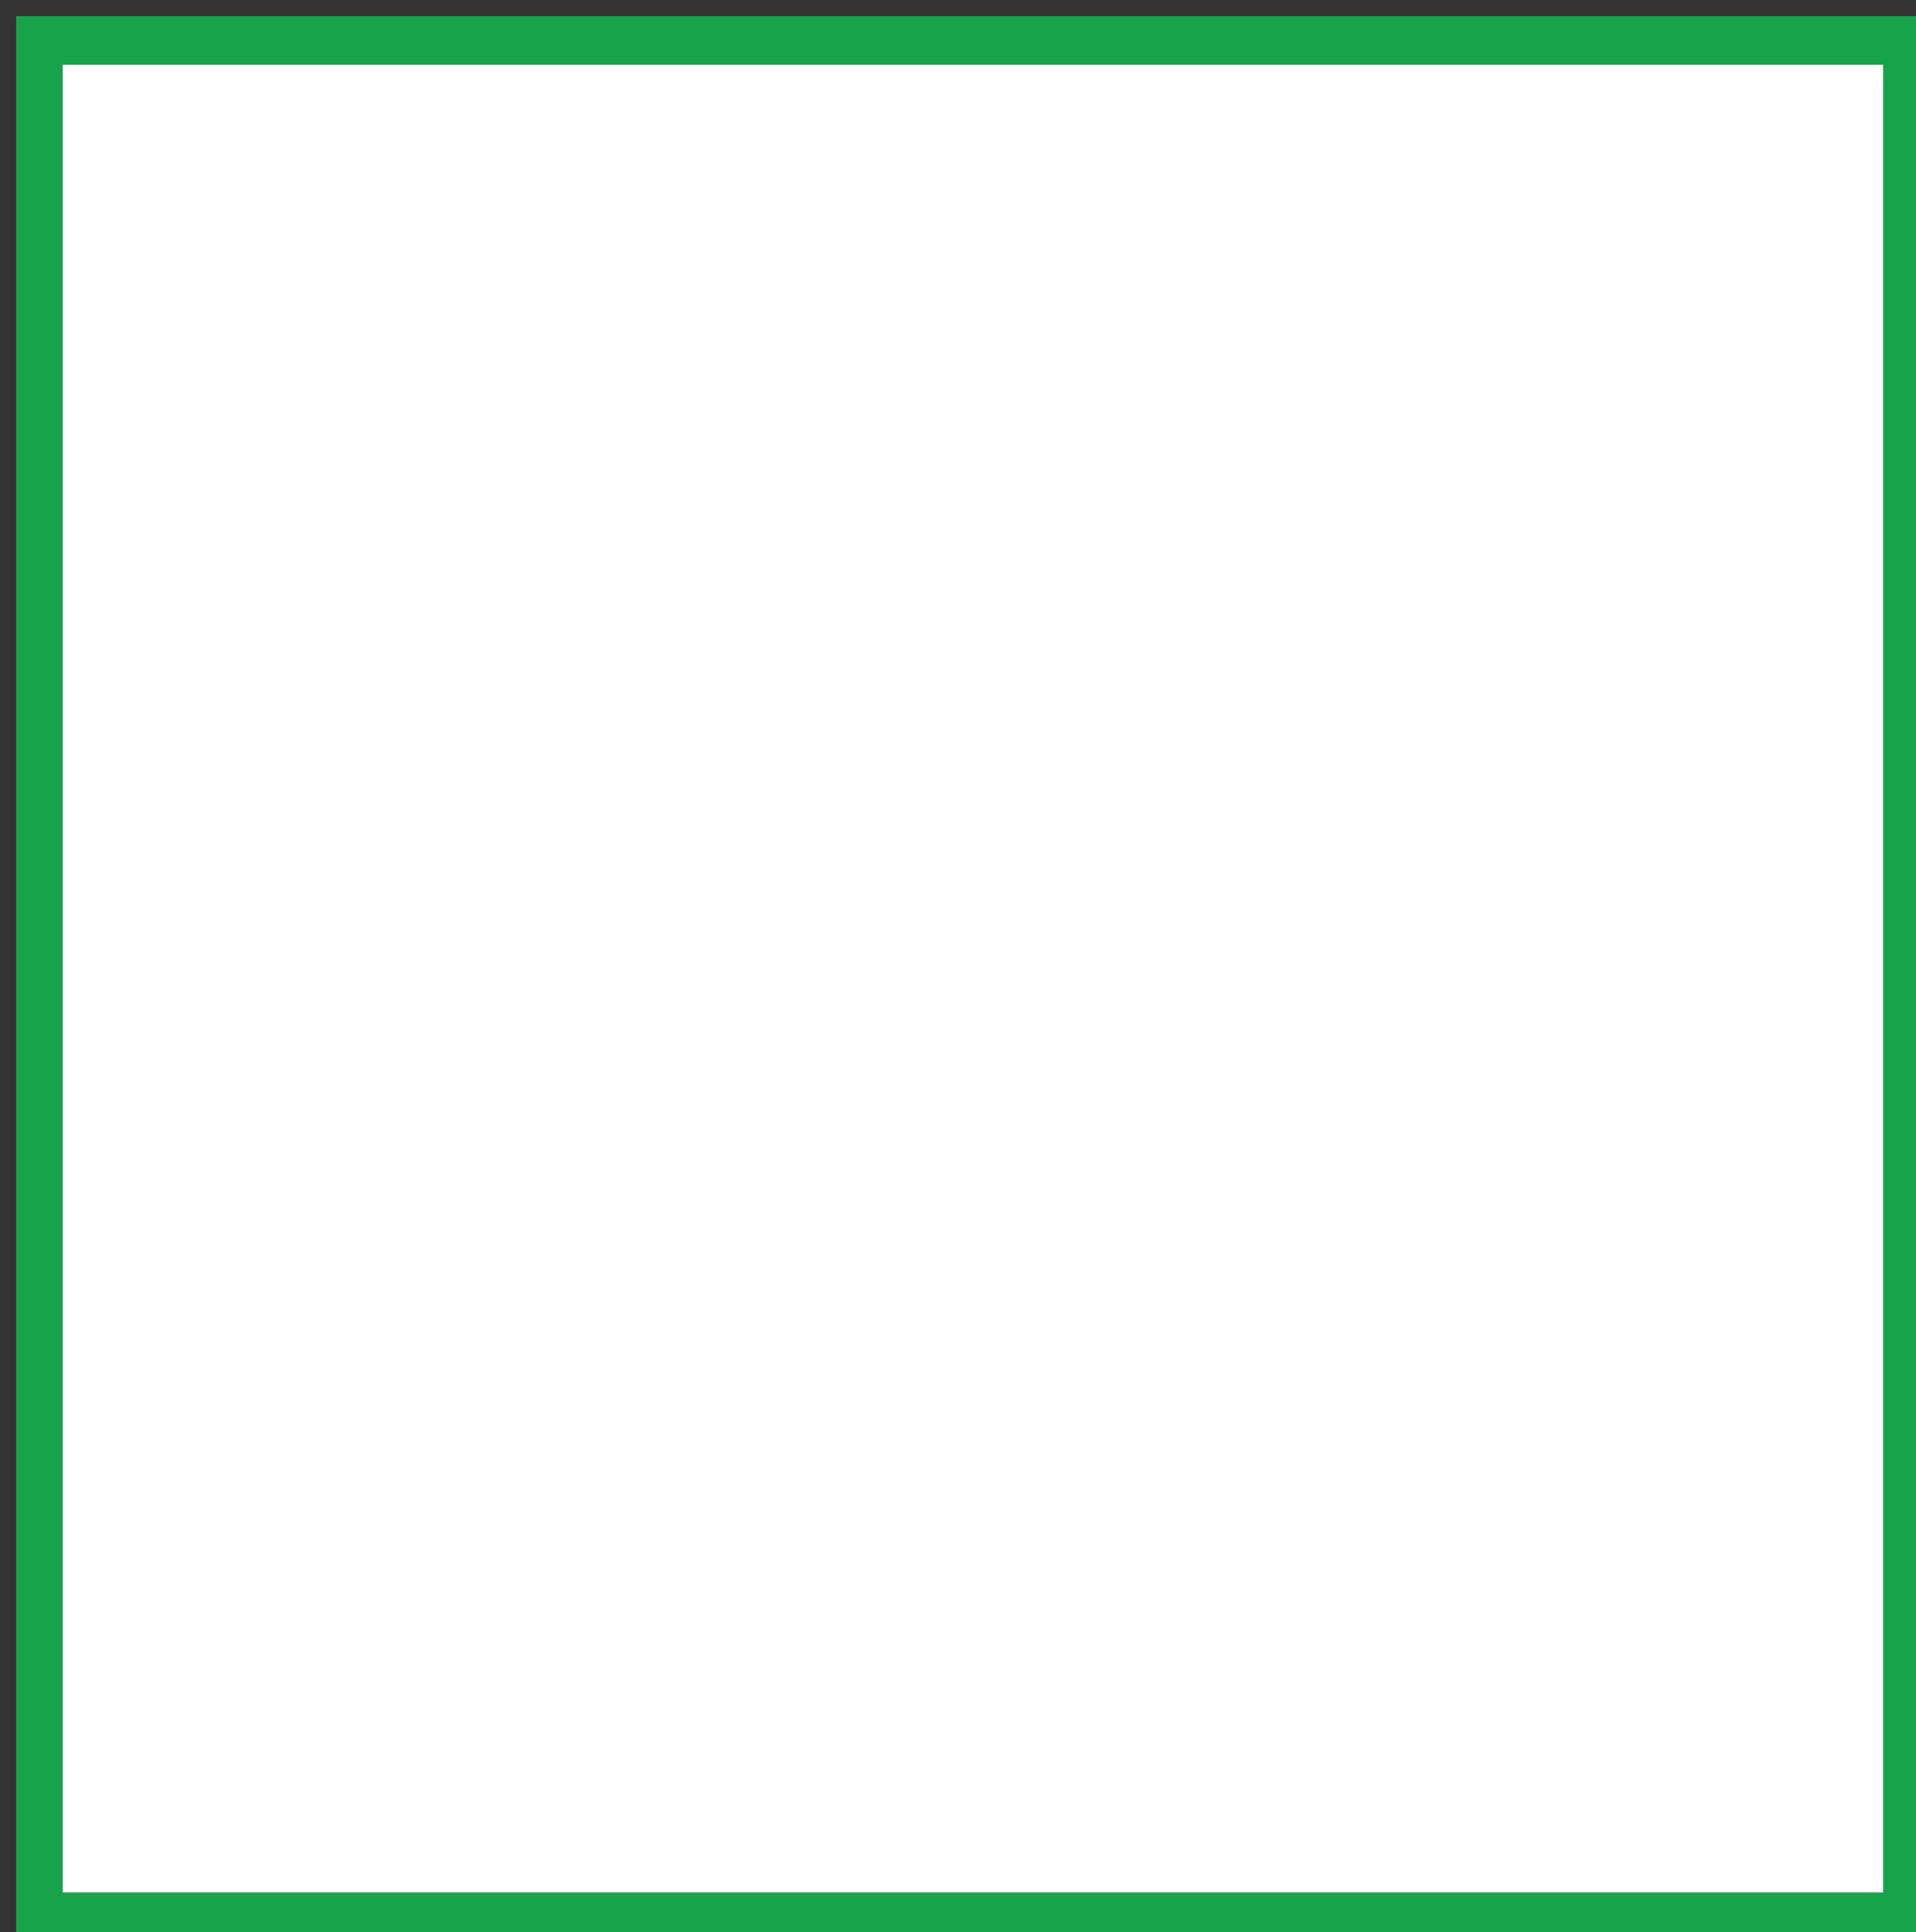
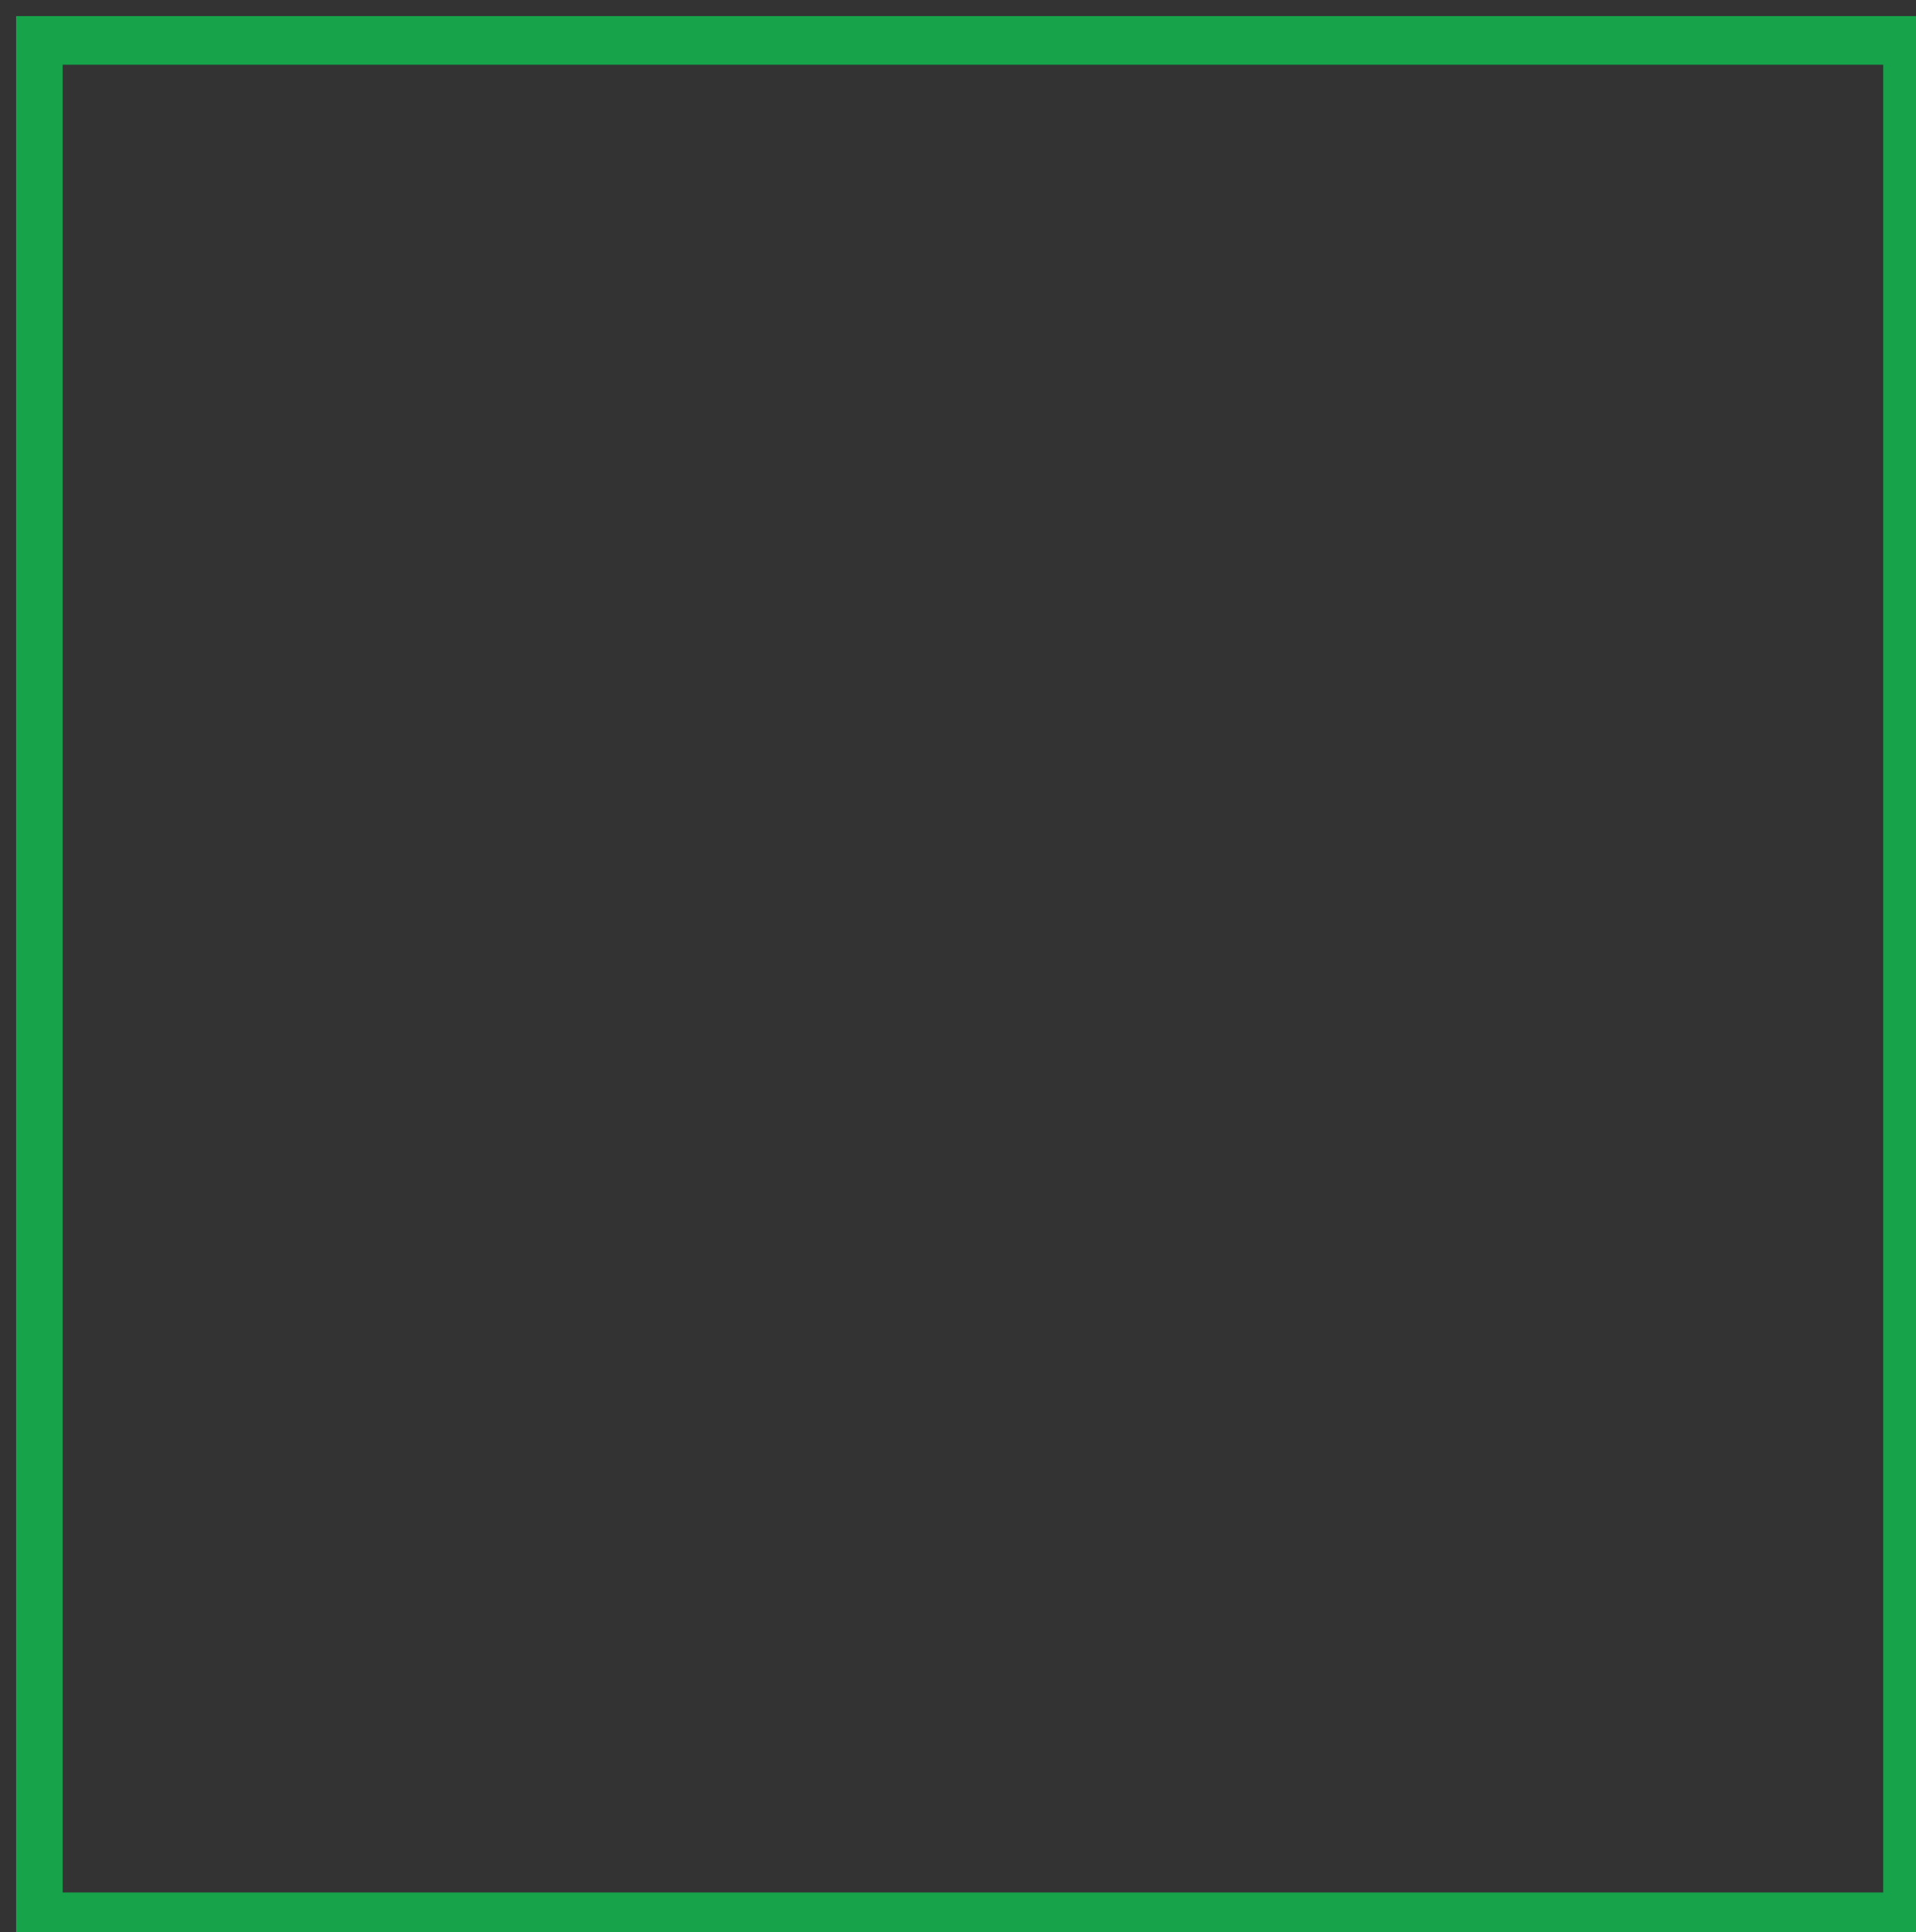
<svg xmlns="http://www.w3.org/2000/svg" version="1.1" id="Layer_1" x="0px" y="0px" width="100%" viewBox="0 0 119 120" enable-background="new 0 0 119 120" xml:space="preserve">
  <rect x="0" y="0" width="119" height="120" fill="#333333" stroke="none" />
  <path fill="#16a34a" opacity="1" stroke="none" d=" M73,121   C48.667,121 24.833,121 1,121   C1,81 1,41 1,1   C40.667,1 80.333,1 120,1   C120,41 120,81 120,121   C104.5,121 89,121 73,121  M41.5,117.542   C66.619,117.542 91.739,117.542 116.963,117.542   C116.963,79.315 116.963,41.614 116.963,4.02   C79.057,4.02 41.488,4.02 3.893,4.02   C3.893,41.935 3.893,79.535 3.893,117.542   C16.22,117.542 28.36,117.542 41.5,117.542  z" />
-   <path fill="#FFFFFF" opacity="1" stroke="none" d=" M41,117.542   C28.36,117.542 16.22,117.542 3.893,117.542   C3.893,79.535 3.893,41.935 3.893,4.02   C41.488,4.02 79.057,4.02 116.963,4.02   C116.963,41.614 116.963,79.315 116.963,117.542   C91.739,117.542 66.619,117.542 41,117.542  z" />
</svg>